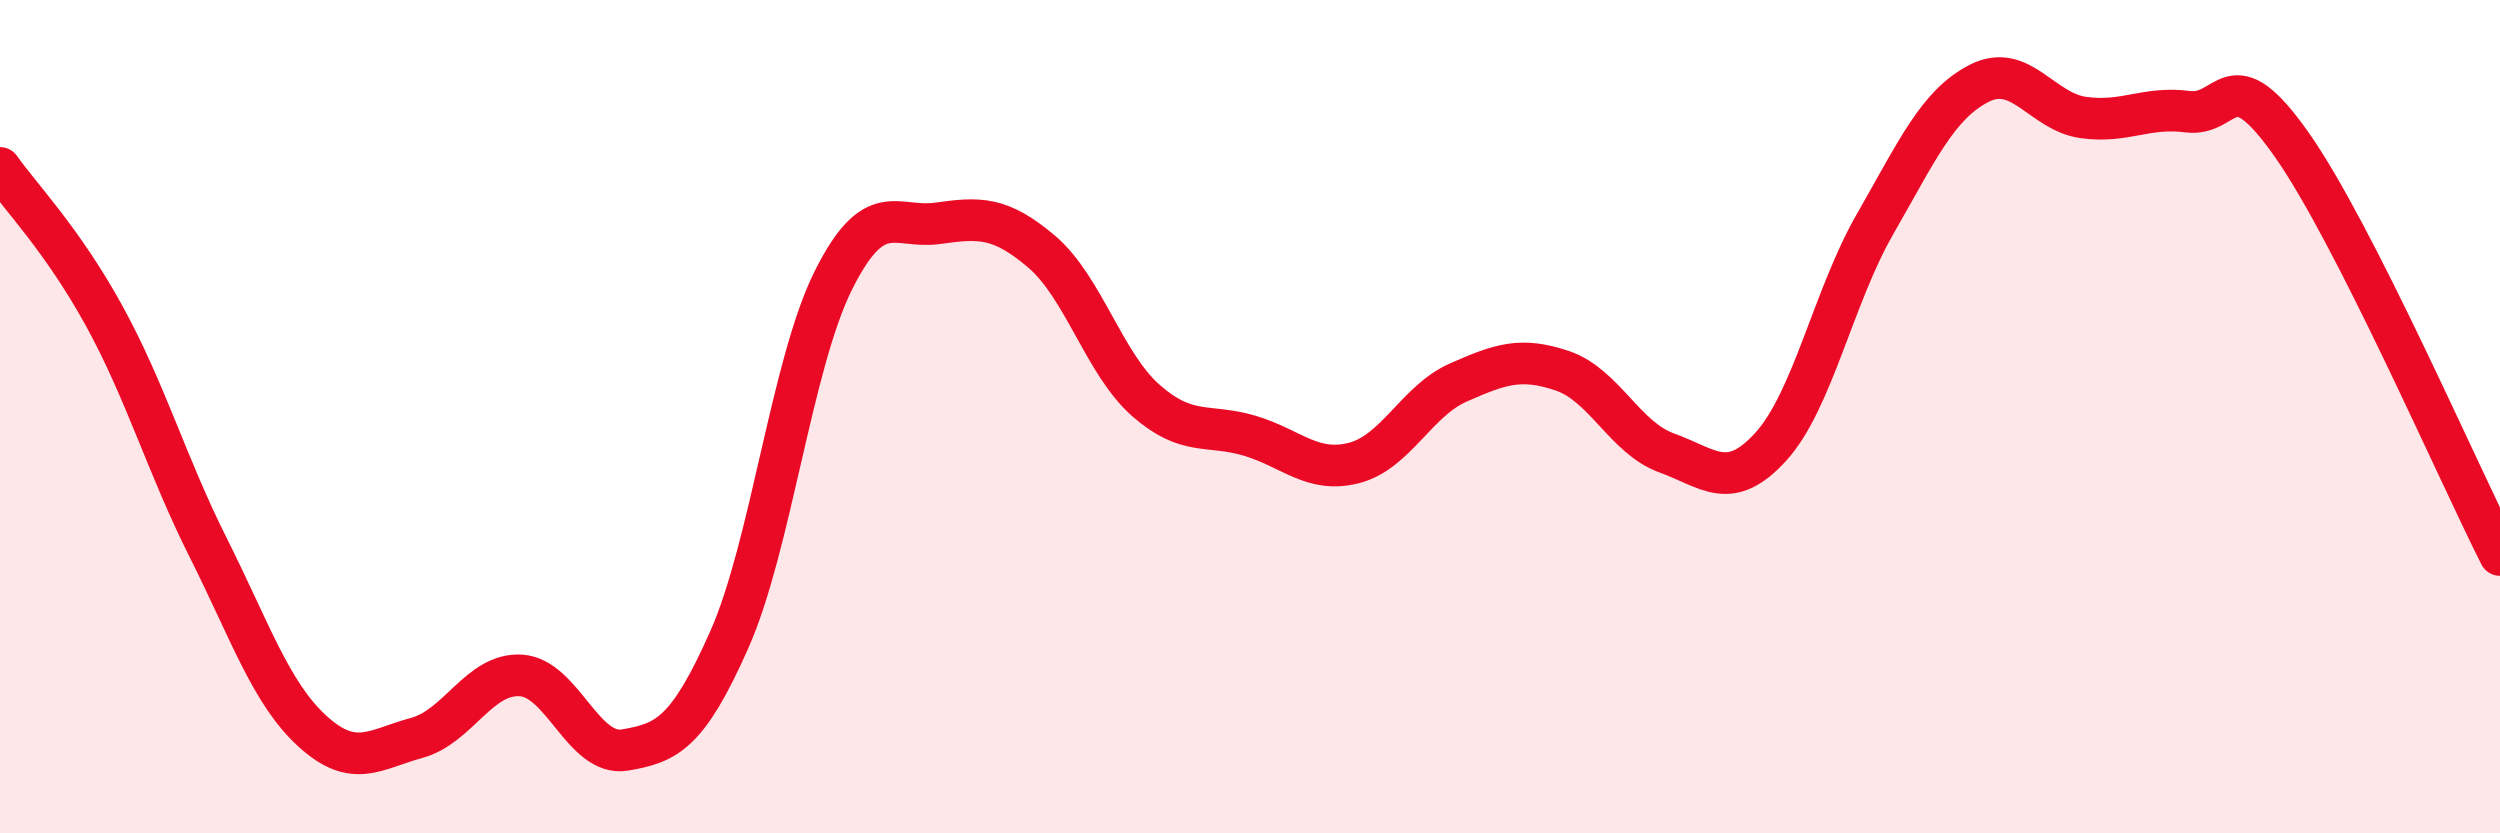
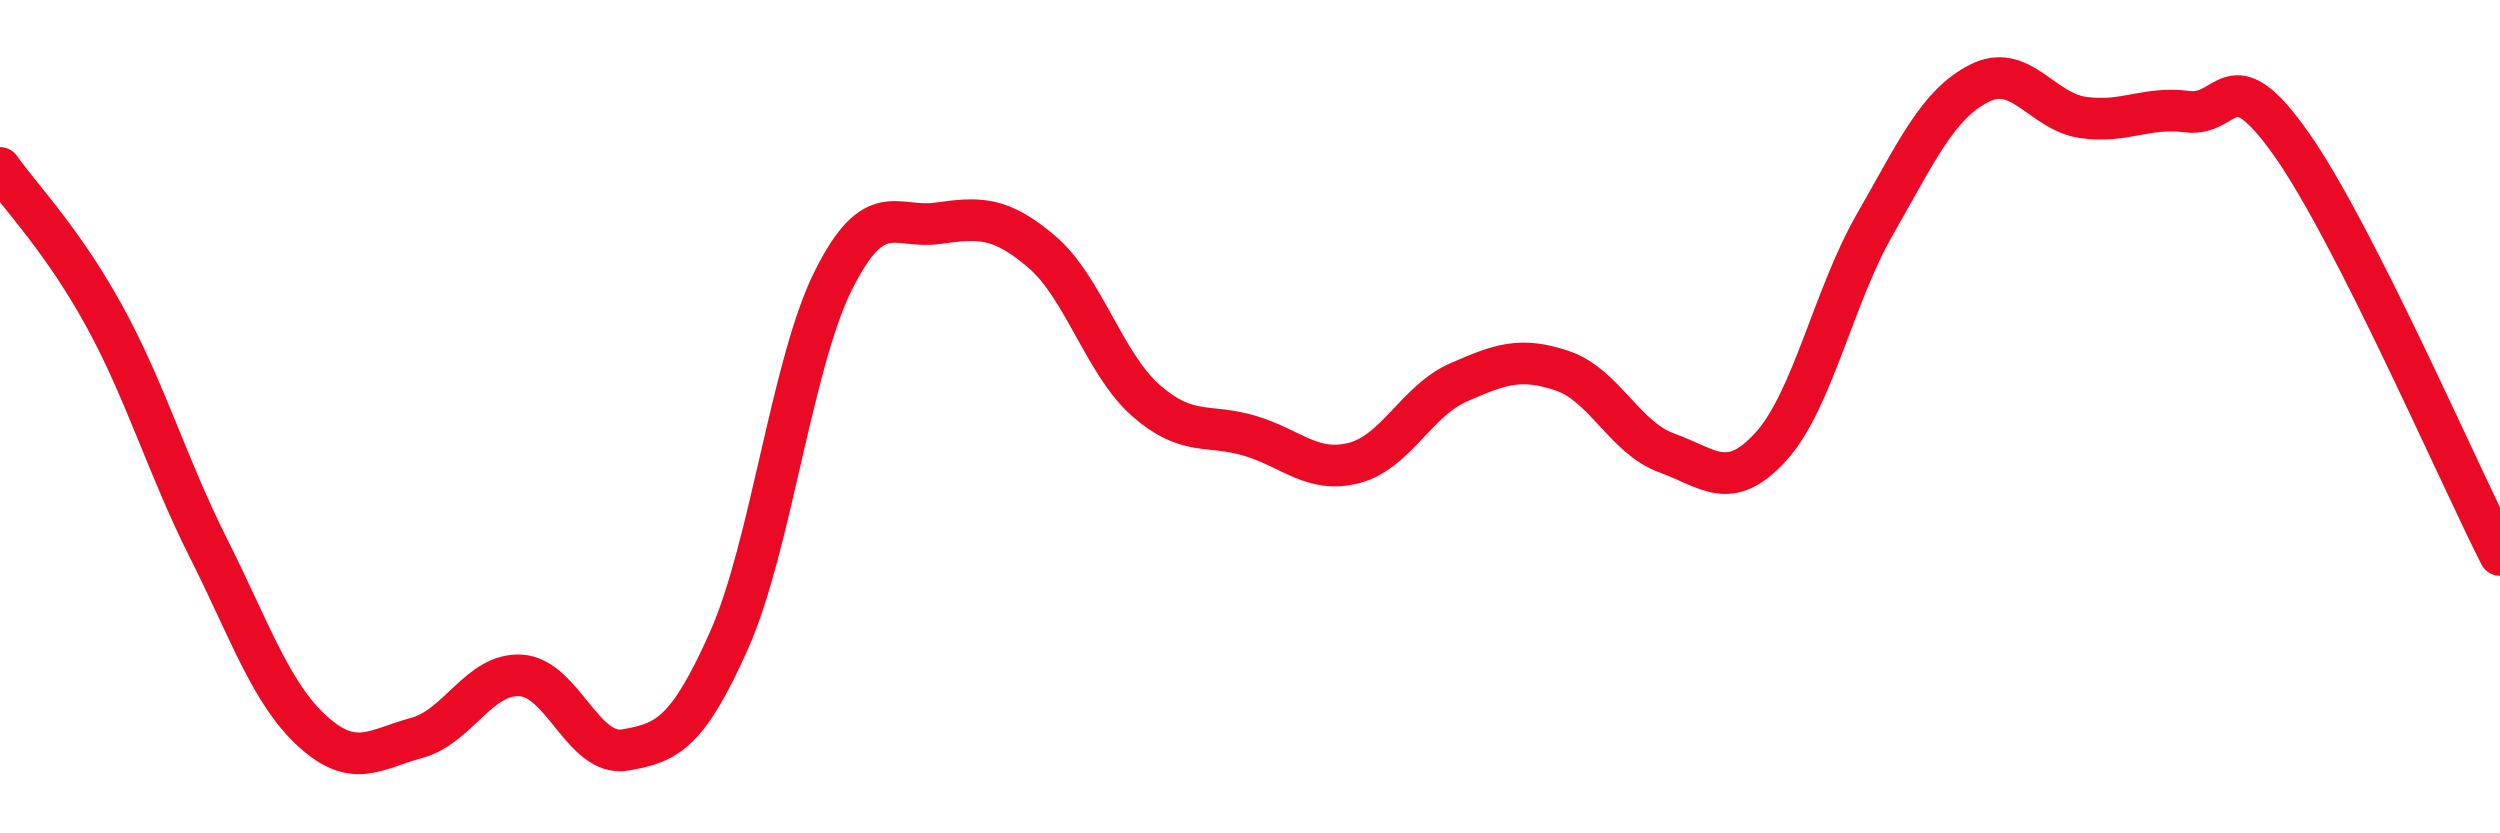
<svg xmlns="http://www.w3.org/2000/svg" width="60" height="20" viewBox="0 0 60 20">
-   <path d="M 0,4.03 C 0.5,4.74 1.5,5.76 2.5,7.58 C 3.5,9.4 4,11.16 5,13.15 C 6,15.14 6.5,16.64 7.5,17.55 C 8.5,18.46 9,17.98 10,17.71 C 11,17.44 11.5,16.15 12.5,16.21 C 13.5,16.27 14,18.17 15,18 C 16,17.83 16.5,17.61 17.5,15.36 C 18.5,13.11 19,8.73 20,6.73 C 21,4.73 21.5,5.5 22.5,5.36 C 23.5,5.22 24,5.19 25,6.04 C 26,6.89 26.5,8.73 27.5,9.61 C 28.5,10.49 29,10.16 30,10.46 C 31,10.76 31.5,11.37 32.5,11.11 C 33.5,10.85 34,9.62 35,9.18 C 36,8.74 36.5,8.56 37.5,8.9 C 38.5,9.24 39,10.51 40,10.87 C 41,11.23 41.5,11.82 42.5,10.72 C 43.5,9.62 44,7.12 45,5.38 C 46,3.64 46.5,2.51 47.5,2 C 48.5,1.49 49,2.68 50,2.82 C 51,2.96 51.5,2.55 52.5,2.68 C 53.5,2.81 53.5,1.34 55,3.47 C 56.5,5.6 59,11.35 60,13.32L60 20L0 20Z" fill="#EB0A25" opacity="0.1" stroke-linecap="round" stroke-linejoin="round" />
  <path d="M 0,4.03 C 0.5,4.74 1.5,5.76 2.5,7.58 C 3.5,9.4 4,11.16 5,13.15 C 6,15.14 6.5,16.64 7.5,17.55 C 8.5,18.46 9,17.98 10,17.71 C 11,17.44 11.5,16.15 12.5,16.21 C 13.5,16.27 14,18.17 15,18 C 16,17.83 16.5,17.61 17.5,15.36 C 18.5,13.11 19,8.73 20,6.73 C 21,4.73 21.5,5.5 22.5,5.36 C 23.5,5.22 24,5.19 25,6.04 C 26,6.89 26.5,8.73 27.5,9.61 C 28.5,10.49 29,10.16 30,10.46 C 31,10.76 31.5,11.37 32.5,11.11 C 33.5,10.85 34,9.62 35,9.18 C 36,8.74 36.5,8.56 37.5,8.9 C 38.5,9.24 39,10.51 40,10.87 C 41,11.23 41.5,11.82 42.5,10.72 C 43.5,9.62 44,7.12 45,5.38 C 46,3.64 46.5,2.51 47.5,2 C 48.5,1.49 49,2.68 50,2.82 C 51,2.96 51.5,2.55 52.5,2.68 C 53.5,2.81 53.5,1.34 55,3.47 C 56.5,5.6 59,11.35 60,13.32" stroke="#EB0A25" stroke-width="1" fill="none" stroke-linecap="round" stroke-linejoin="round" />
</svg>